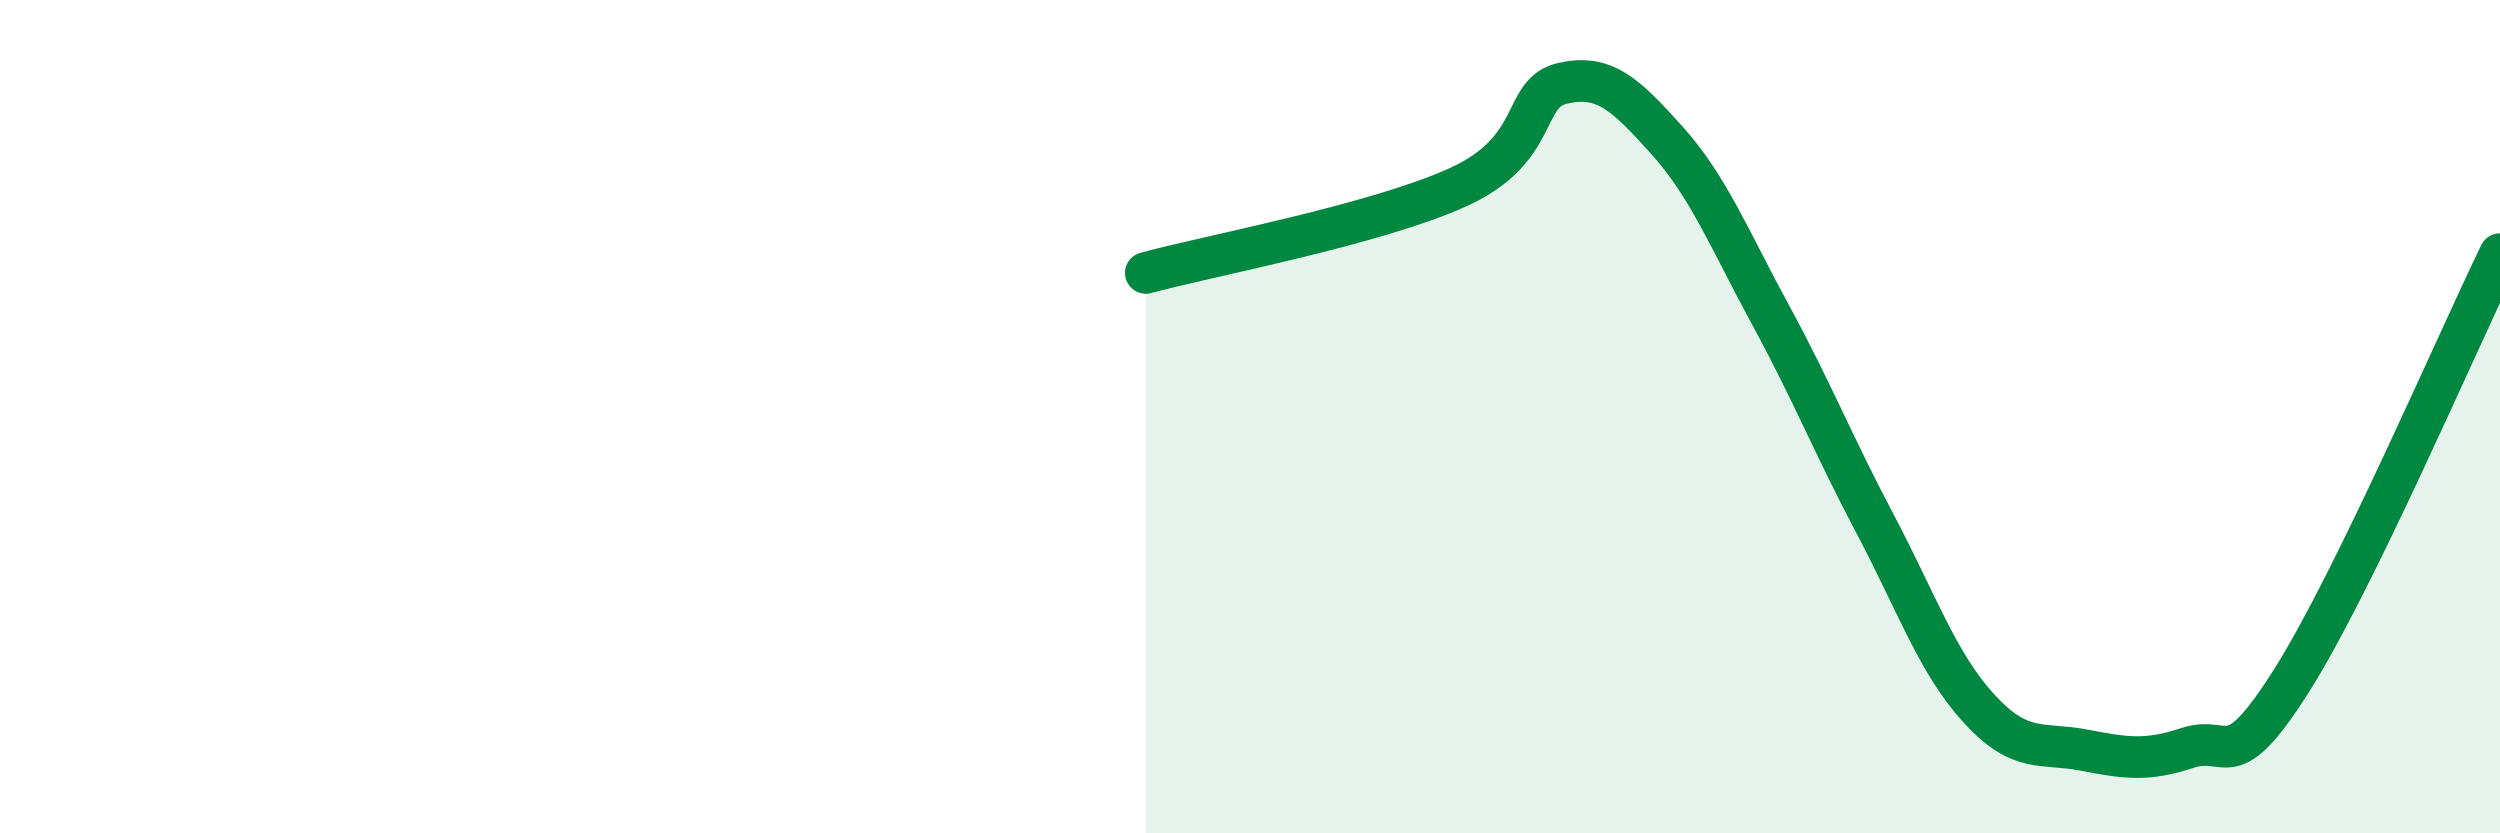
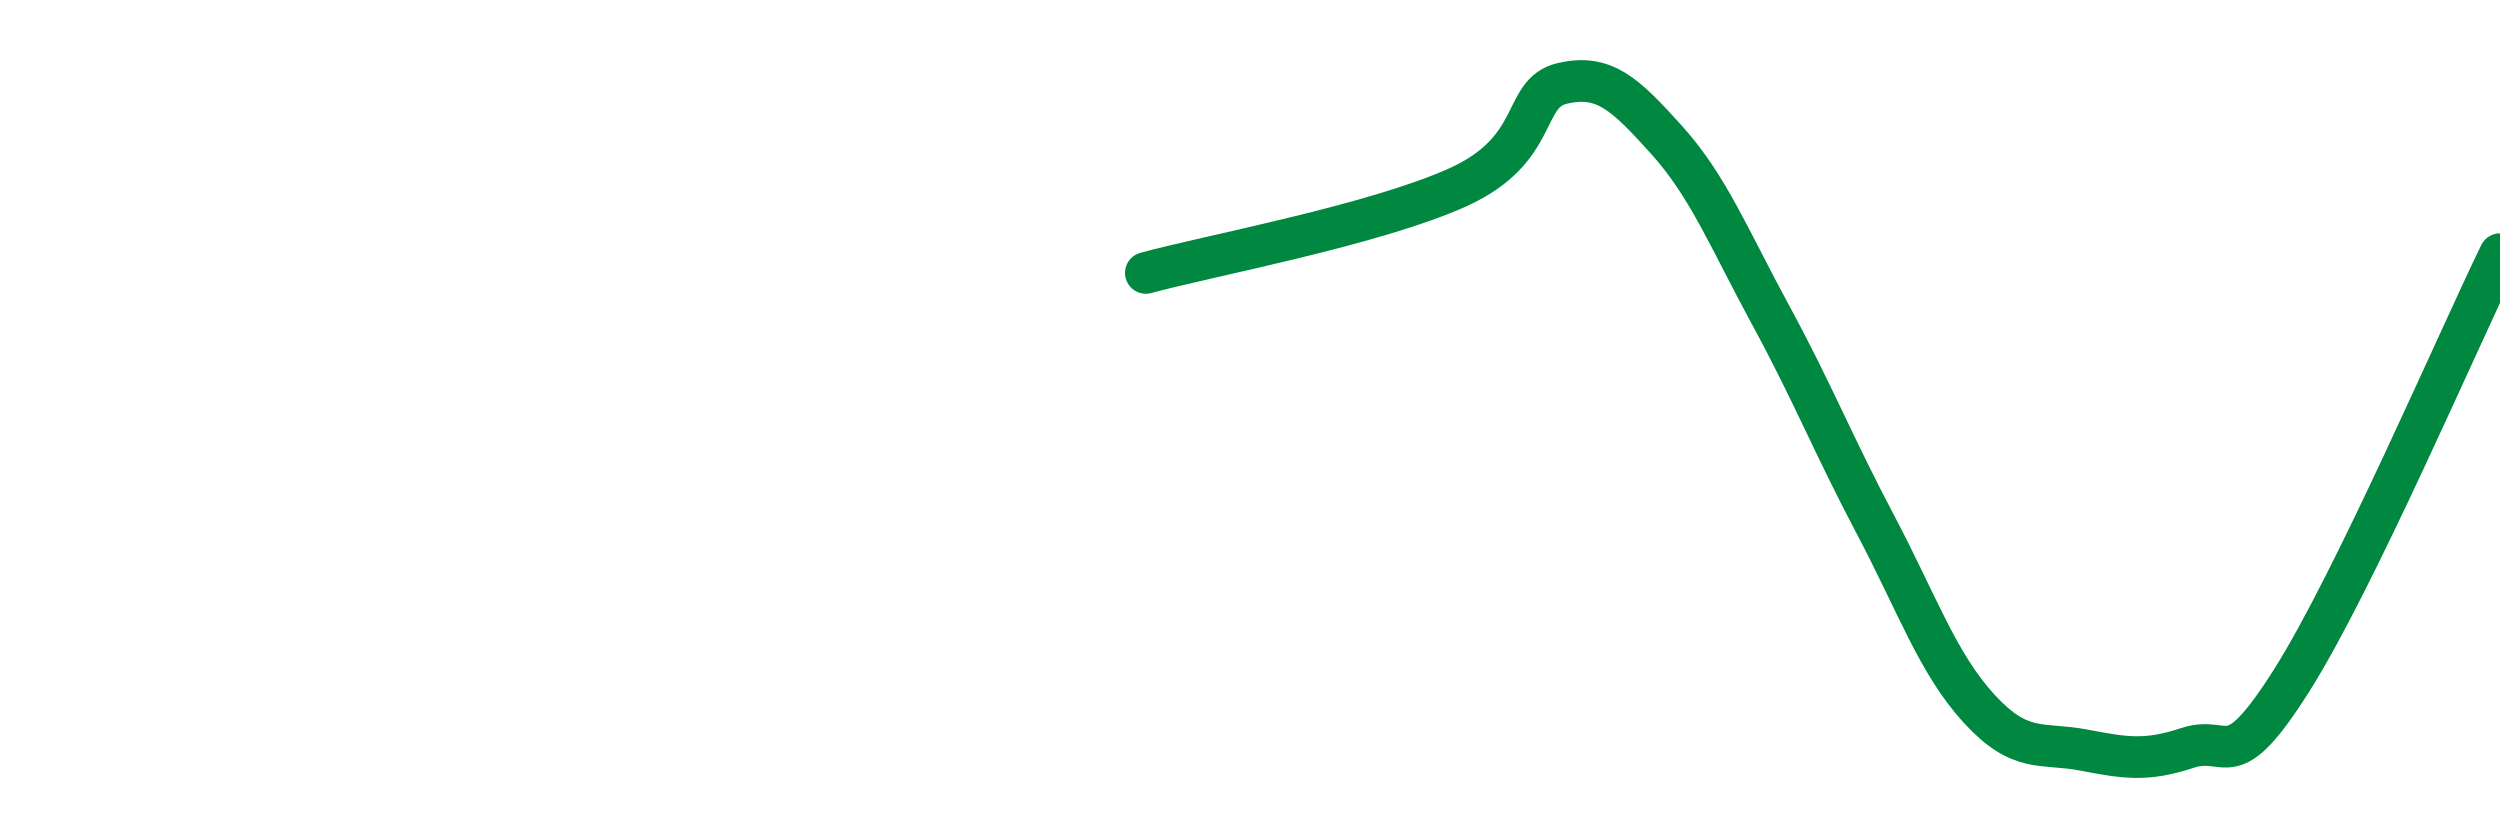
<svg xmlns="http://www.w3.org/2000/svg" width="60" height="20" viewBox="0 0 60 20">
-   <path d="M 27.5,6.55 C 29,6.14 33,5.4 35,4.49 C 37,3.58 36.5,2.23 37.5,2 C 38.5,1.77 39,2.25 40,3.36 C 41,4.47 41.5,5.73 42.5,7.57 C 43.5,9.41 44,10.68 45,12.57 C 46,14.46 46.5,15.92 47.5,17.01 C 48.5,18.1 49,17.81 50,18 C 51,18.19 51.5,18.28 52.5,17.95 C 53.5,17.62 53.5,18.7 55,16.33 C 56.5,13.96 59,8.15 60,6.1L60 20L27.5 20Z" fill="#008740" opacity="0.1" stroke-linecap="round" stroke-linejoin="round" />
  <path d="M 27.5,6.55 C 29,6.14 33,5.4 35,4.49 C 37,3.58 36.5,2.23 37.5,2 C 38.5,1.77 39,2.25 40,3.36 C 41,4.47 41.5,5.73 42.5,7.57 C 43.5,9.41 44,10.68 45,12.57 C 46,14.46 46.5,15.92 47.5,17.01 C 48.5,18.1 49,17.81 50,18 C 51,18.19 51.5,18.28 52.5,17.95 C 53.5,17.62 53.5,18.7 55,16.33 C 56.5,13.96 59,8.15 60,6.1" stroke="#008740" stroke-width="1" fill="none" stroke-linecap="round" stroke-linejoin="round" />
</svg>